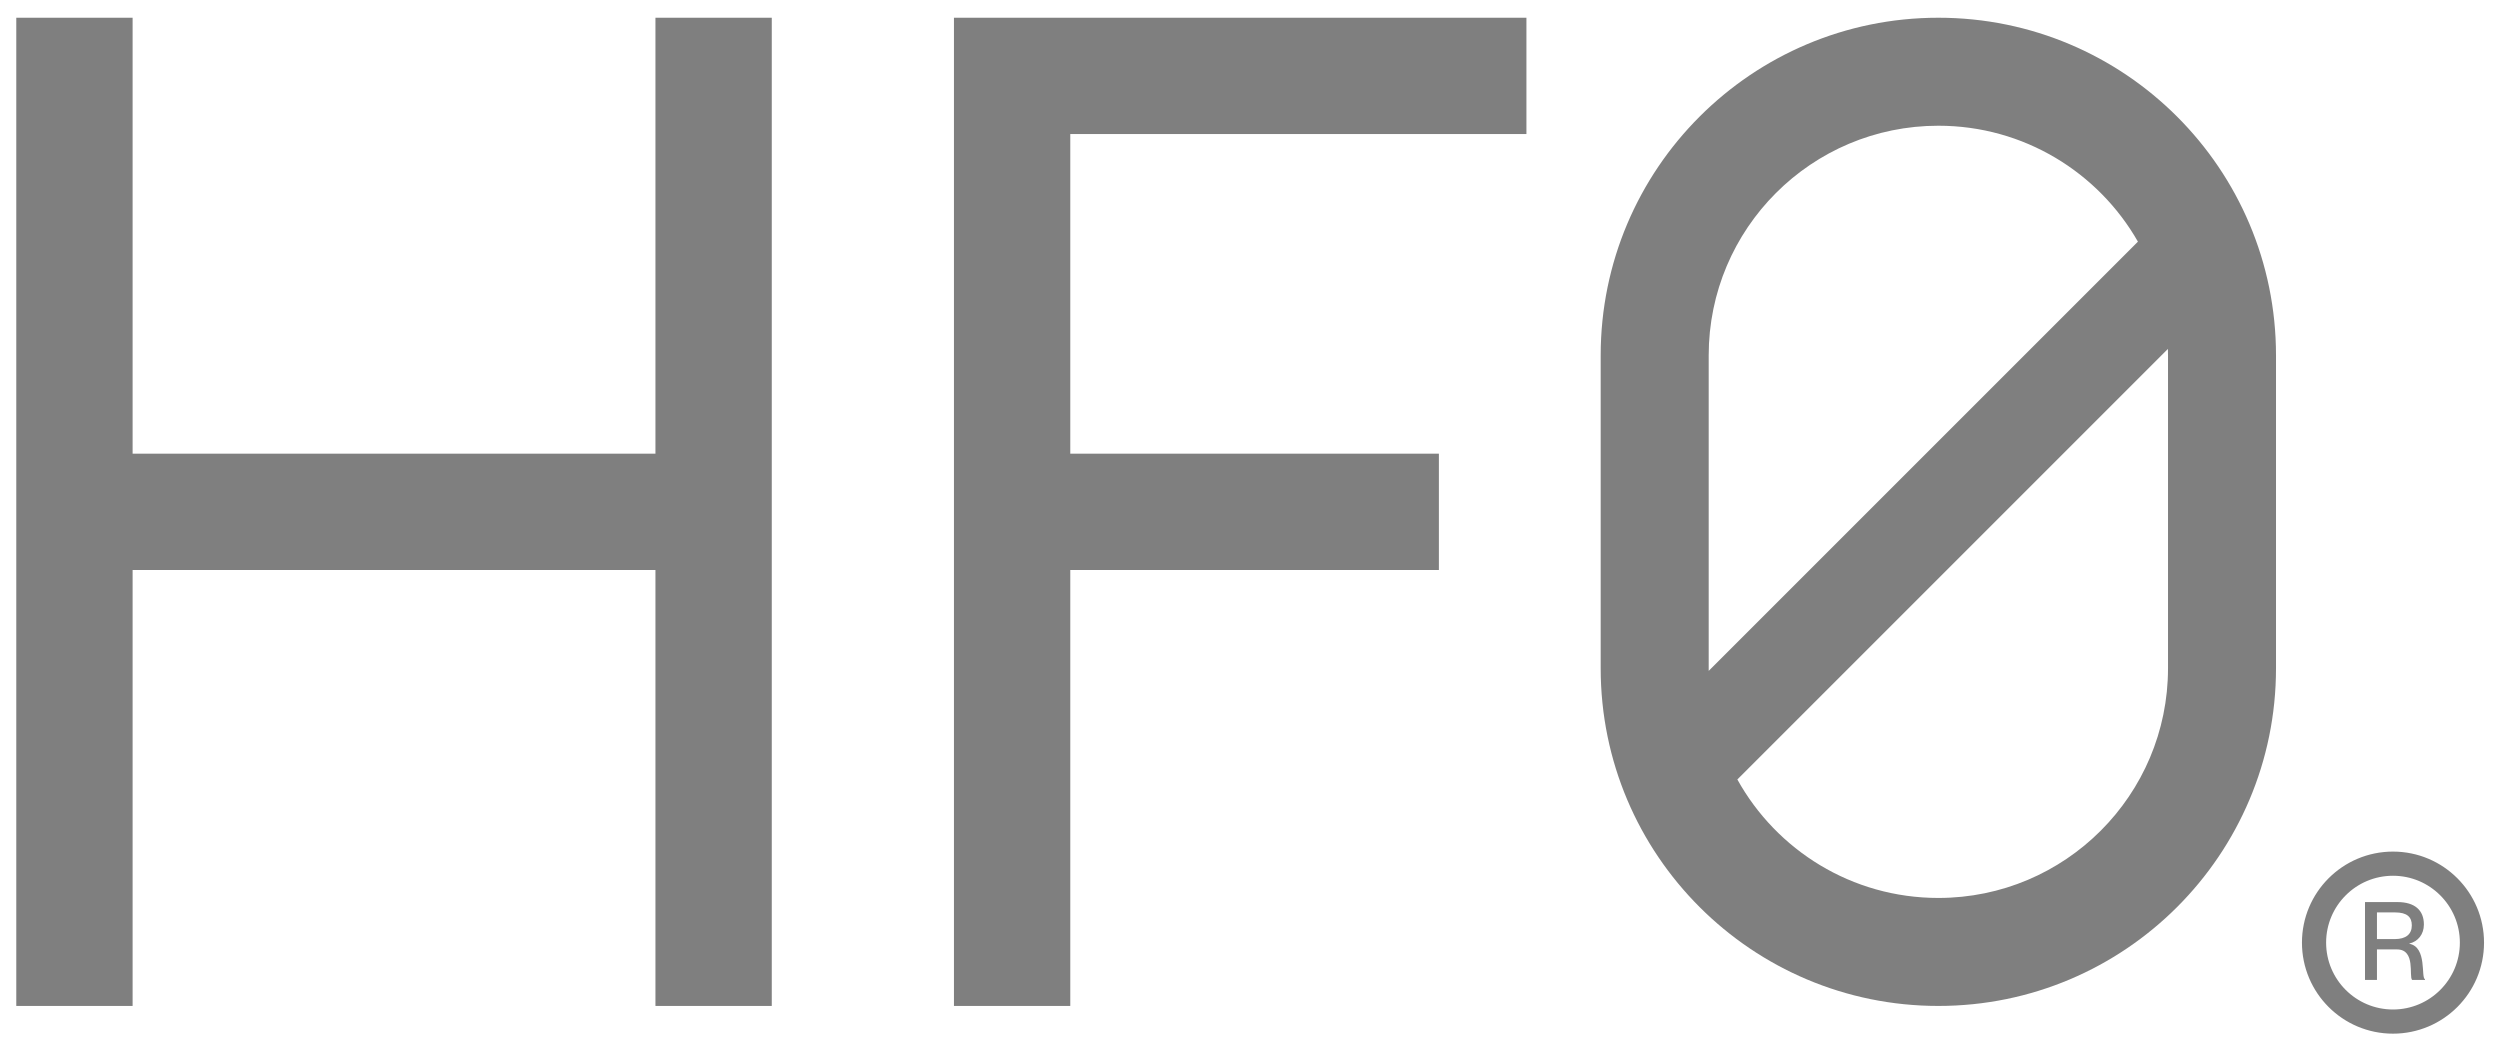
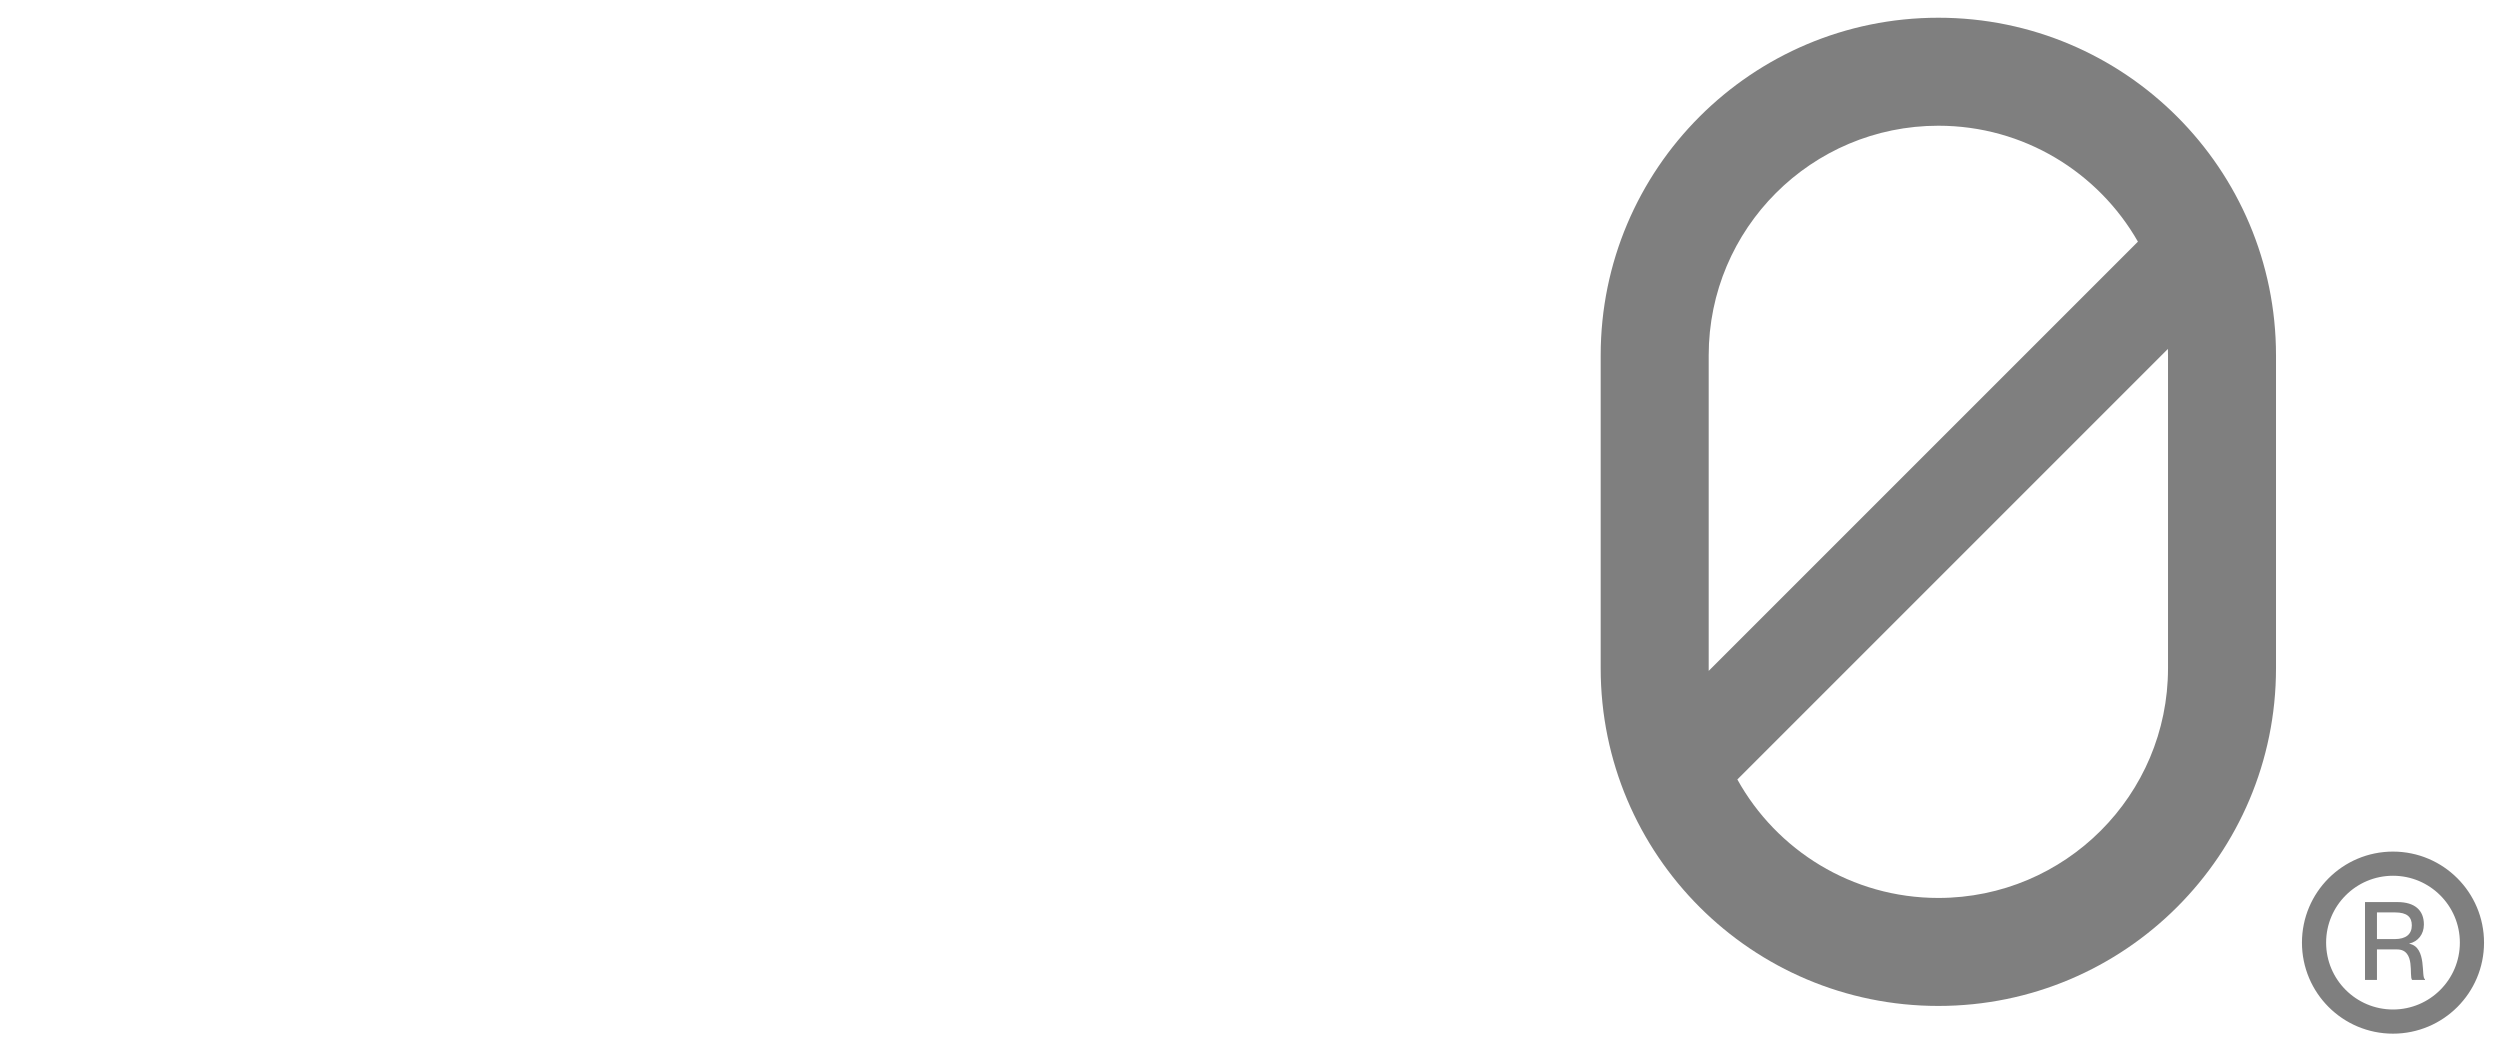
<svg xmlns="http://www.w3.org/2000/svg" width="117" height="49" viewBox="0 0 117 49" fill="none">
-   <path fill-rule="evenodd" clip-rule="evenodd" d="M44.645 0.83V0.83V6.273V21.232V26.676V47.078H50.089V26.676L67.34 26.676L67.34 21.232H50.089V6.273L71.437 6.273V0.83L44.645 0.83ZM36.119 0.83H30.675V21.232H6.206V0.83H0.762V21.232V26.676V47.078H6.206V26.676L30.675 26.676V47.078H36.119V0.83Z" fill="black" fill-opacity="0.5" />
  <path d="M115.687 44.115C115.687 46.156 114.032 47.81 111.992 47.81C109.951 47.81 108.297 46.156 108.297 44.115C108.297 42.075 109.951 40.42 111.992 40.42C114.032 40.42 115.687 42.075 115.687 44.115Z" stroke="black" stroke-opacity="0.5" stroke-width="1.131" />
  <path d="M111.242 45.86H110.682V42.217H112.2C113.005 42.217 113.438 42.594 113.438 43.266C113.438 43.73 113.158 44.066 112.756 44.158V44.168C113.601 44.326 113.291 45.763 113.489 45.824V45.86H112.888C112.725 45.707 113.071 44.433 112.18 44.433H111.242V45.86ZM111.242 43.949H112.078C112.593 43.949 112.873 43.725 112.873 43.307C112.873 42.915 112.649 42.701 112.088 42.701H111.242V43.949Z" fill="black" fill-opacity="0.5" />
  <path fill-rule="evenodd" clip-rule="evenodd" d="M101.463 16.632V31.276C101.463 37.212 96.651 42.024 90.715 42.024C86.666 42.024 83.141 39.786 81.308 36.479L101.458 16.329C101.461 16.43 101.463 16.531 101.463 16.632ZM100.055 11.31L79.967 31.397C79.967 31.357 79.967 31.316 79.967 31.276V16.632C79.967 10.696 84.779 5.884 90.715 5.884C94.714 5.884 98.204 8.069 100.055 11.31ZM74.912 16.632C74.912 7.905 81.987 0.83 90.715 0.83C99.442 0.83 106.517 7.905 106.517 16.632V31.276C106.517 40.003 99.442 47.078 90.715 47.078C81.987 47.078 74.912 40.003 74.912 31.276V16.632Z" fill="black" fill-opacity="0.5" />
</svg>